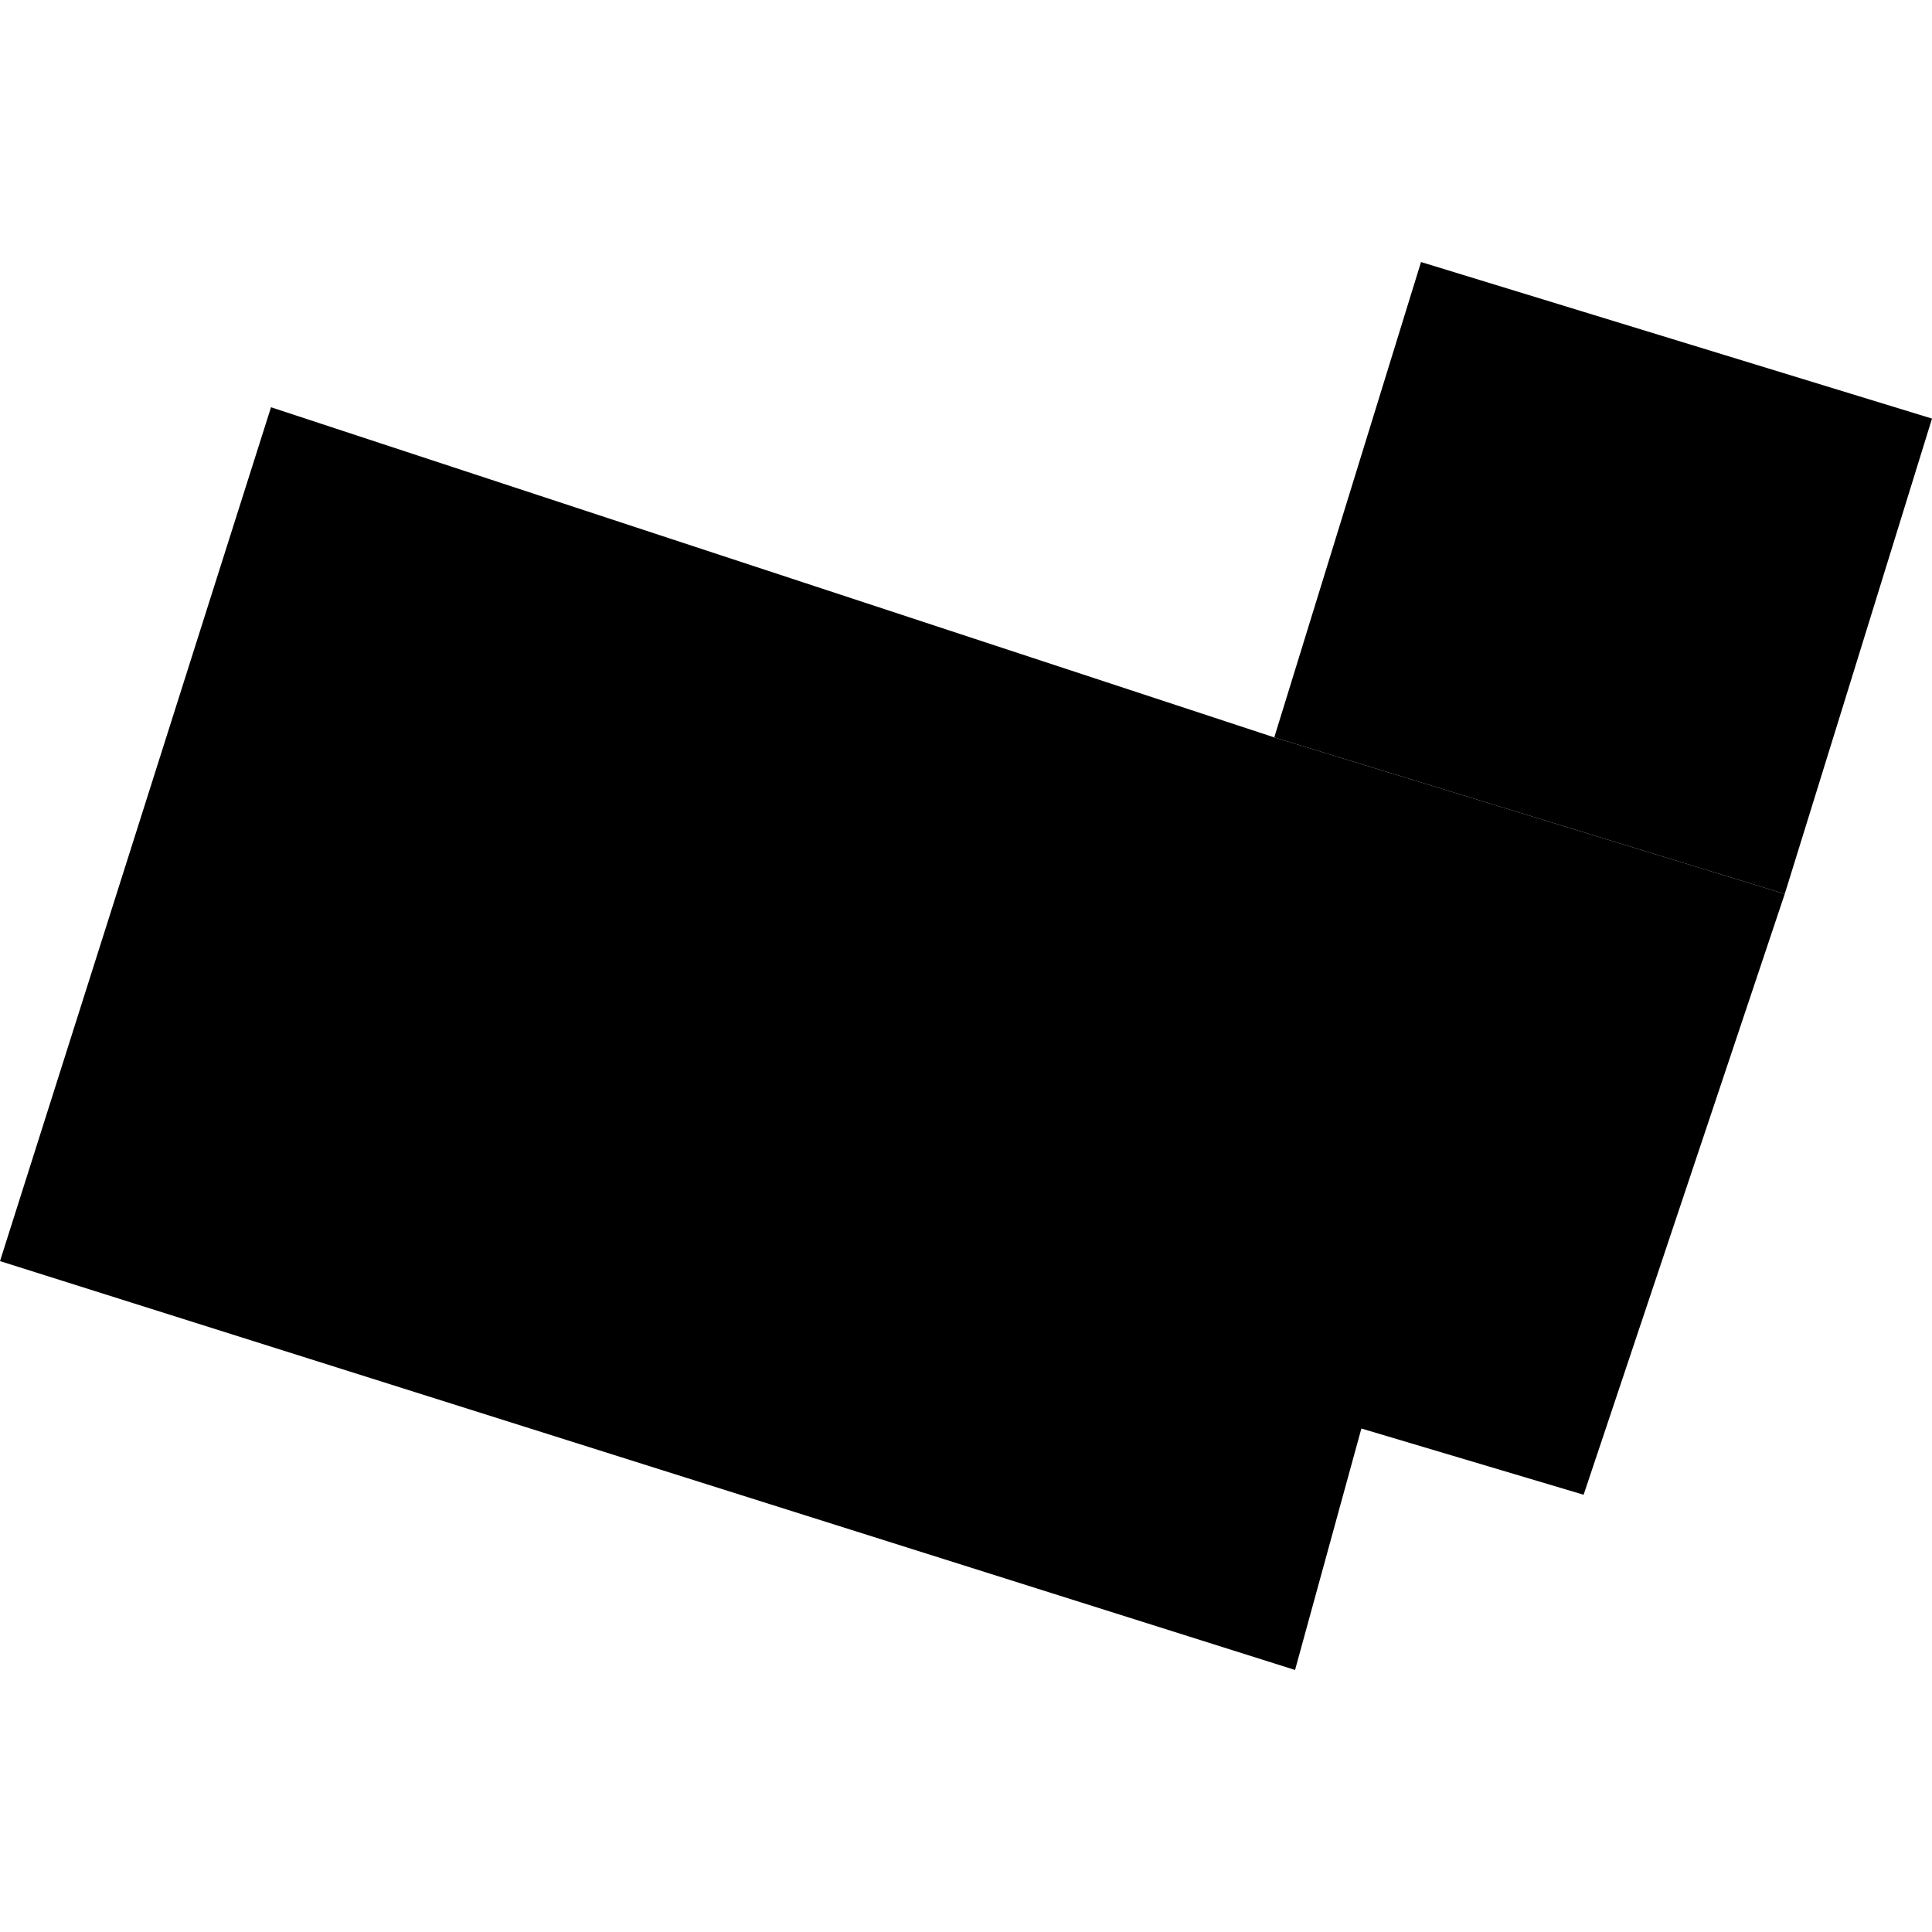
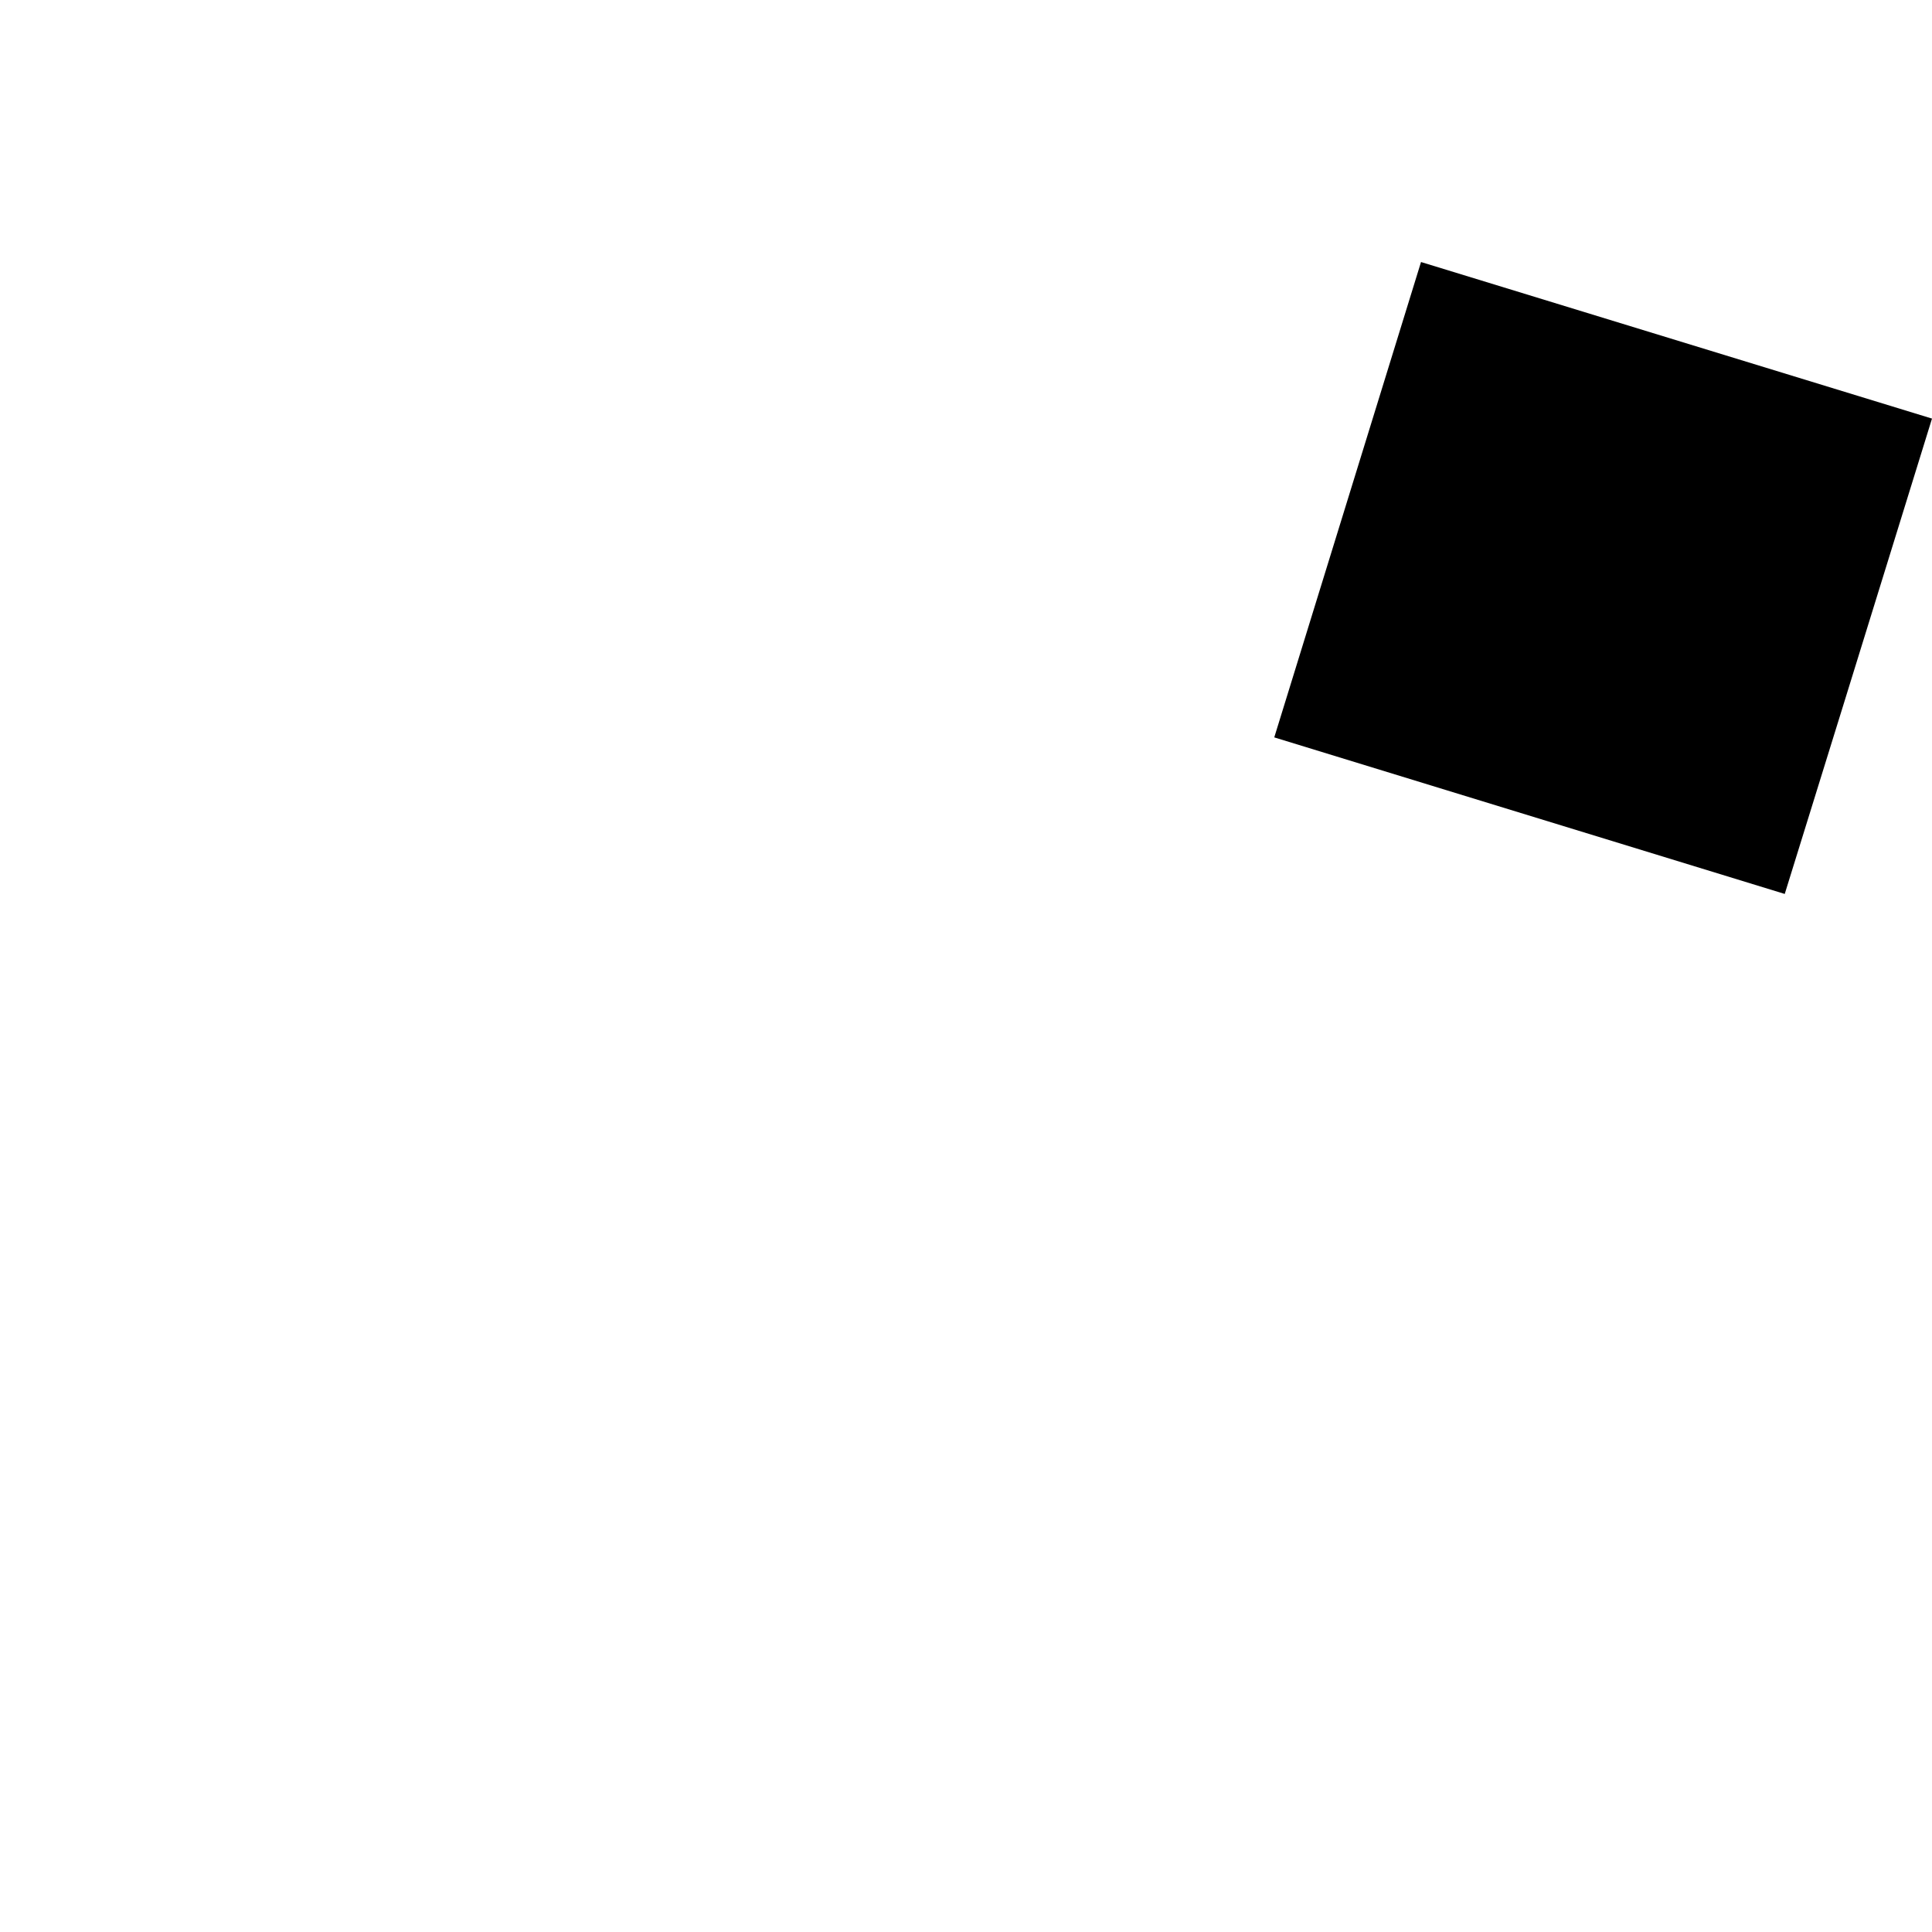
<svg xmlns="http://www.w3.org/2000/svg" height="288pt" version="1.1" viewBox="0 0 288 288" width="288pt">
  <defs>
    <style type="text/css">
*{stroke-linecap:butt;stroke-linejoin:round;}
  </style>
  </defs>
  <g id="figure_1">
    <g id="patch_1">
      <path d="M 0 288  L 288 288  L 288 0  L 0 0  z " style="fill:none;opacity:0;" />
    </g>
    <g id="axes_1">
      <g id="PatchCollection_1">
-         <path clip-path="url(#pa819d4eed0)" d="M 189.952 109.921  L 40.4 60.709  L 0 187.991  L 193.052 248.94  L 202.939 212.946  L 236.068 222.819  L 266.048 133.259  L 189.952 109.921  " />
        <path clip-path="url(#pa819d4eed0)" d="M 211.829 39.06  L 189.952 109.921  L 266.048 133.259  L 274.783 105.098  L 288 62.398  L 211.829 39.06  " />
      </g>
    </g>
  </g>
  <defs>
    <clipPath id="pa819d4eed0">
      <rect height="209.879" width="288" x="0" y="39.06" />
    </clipPath>
  </defs>
</svg>